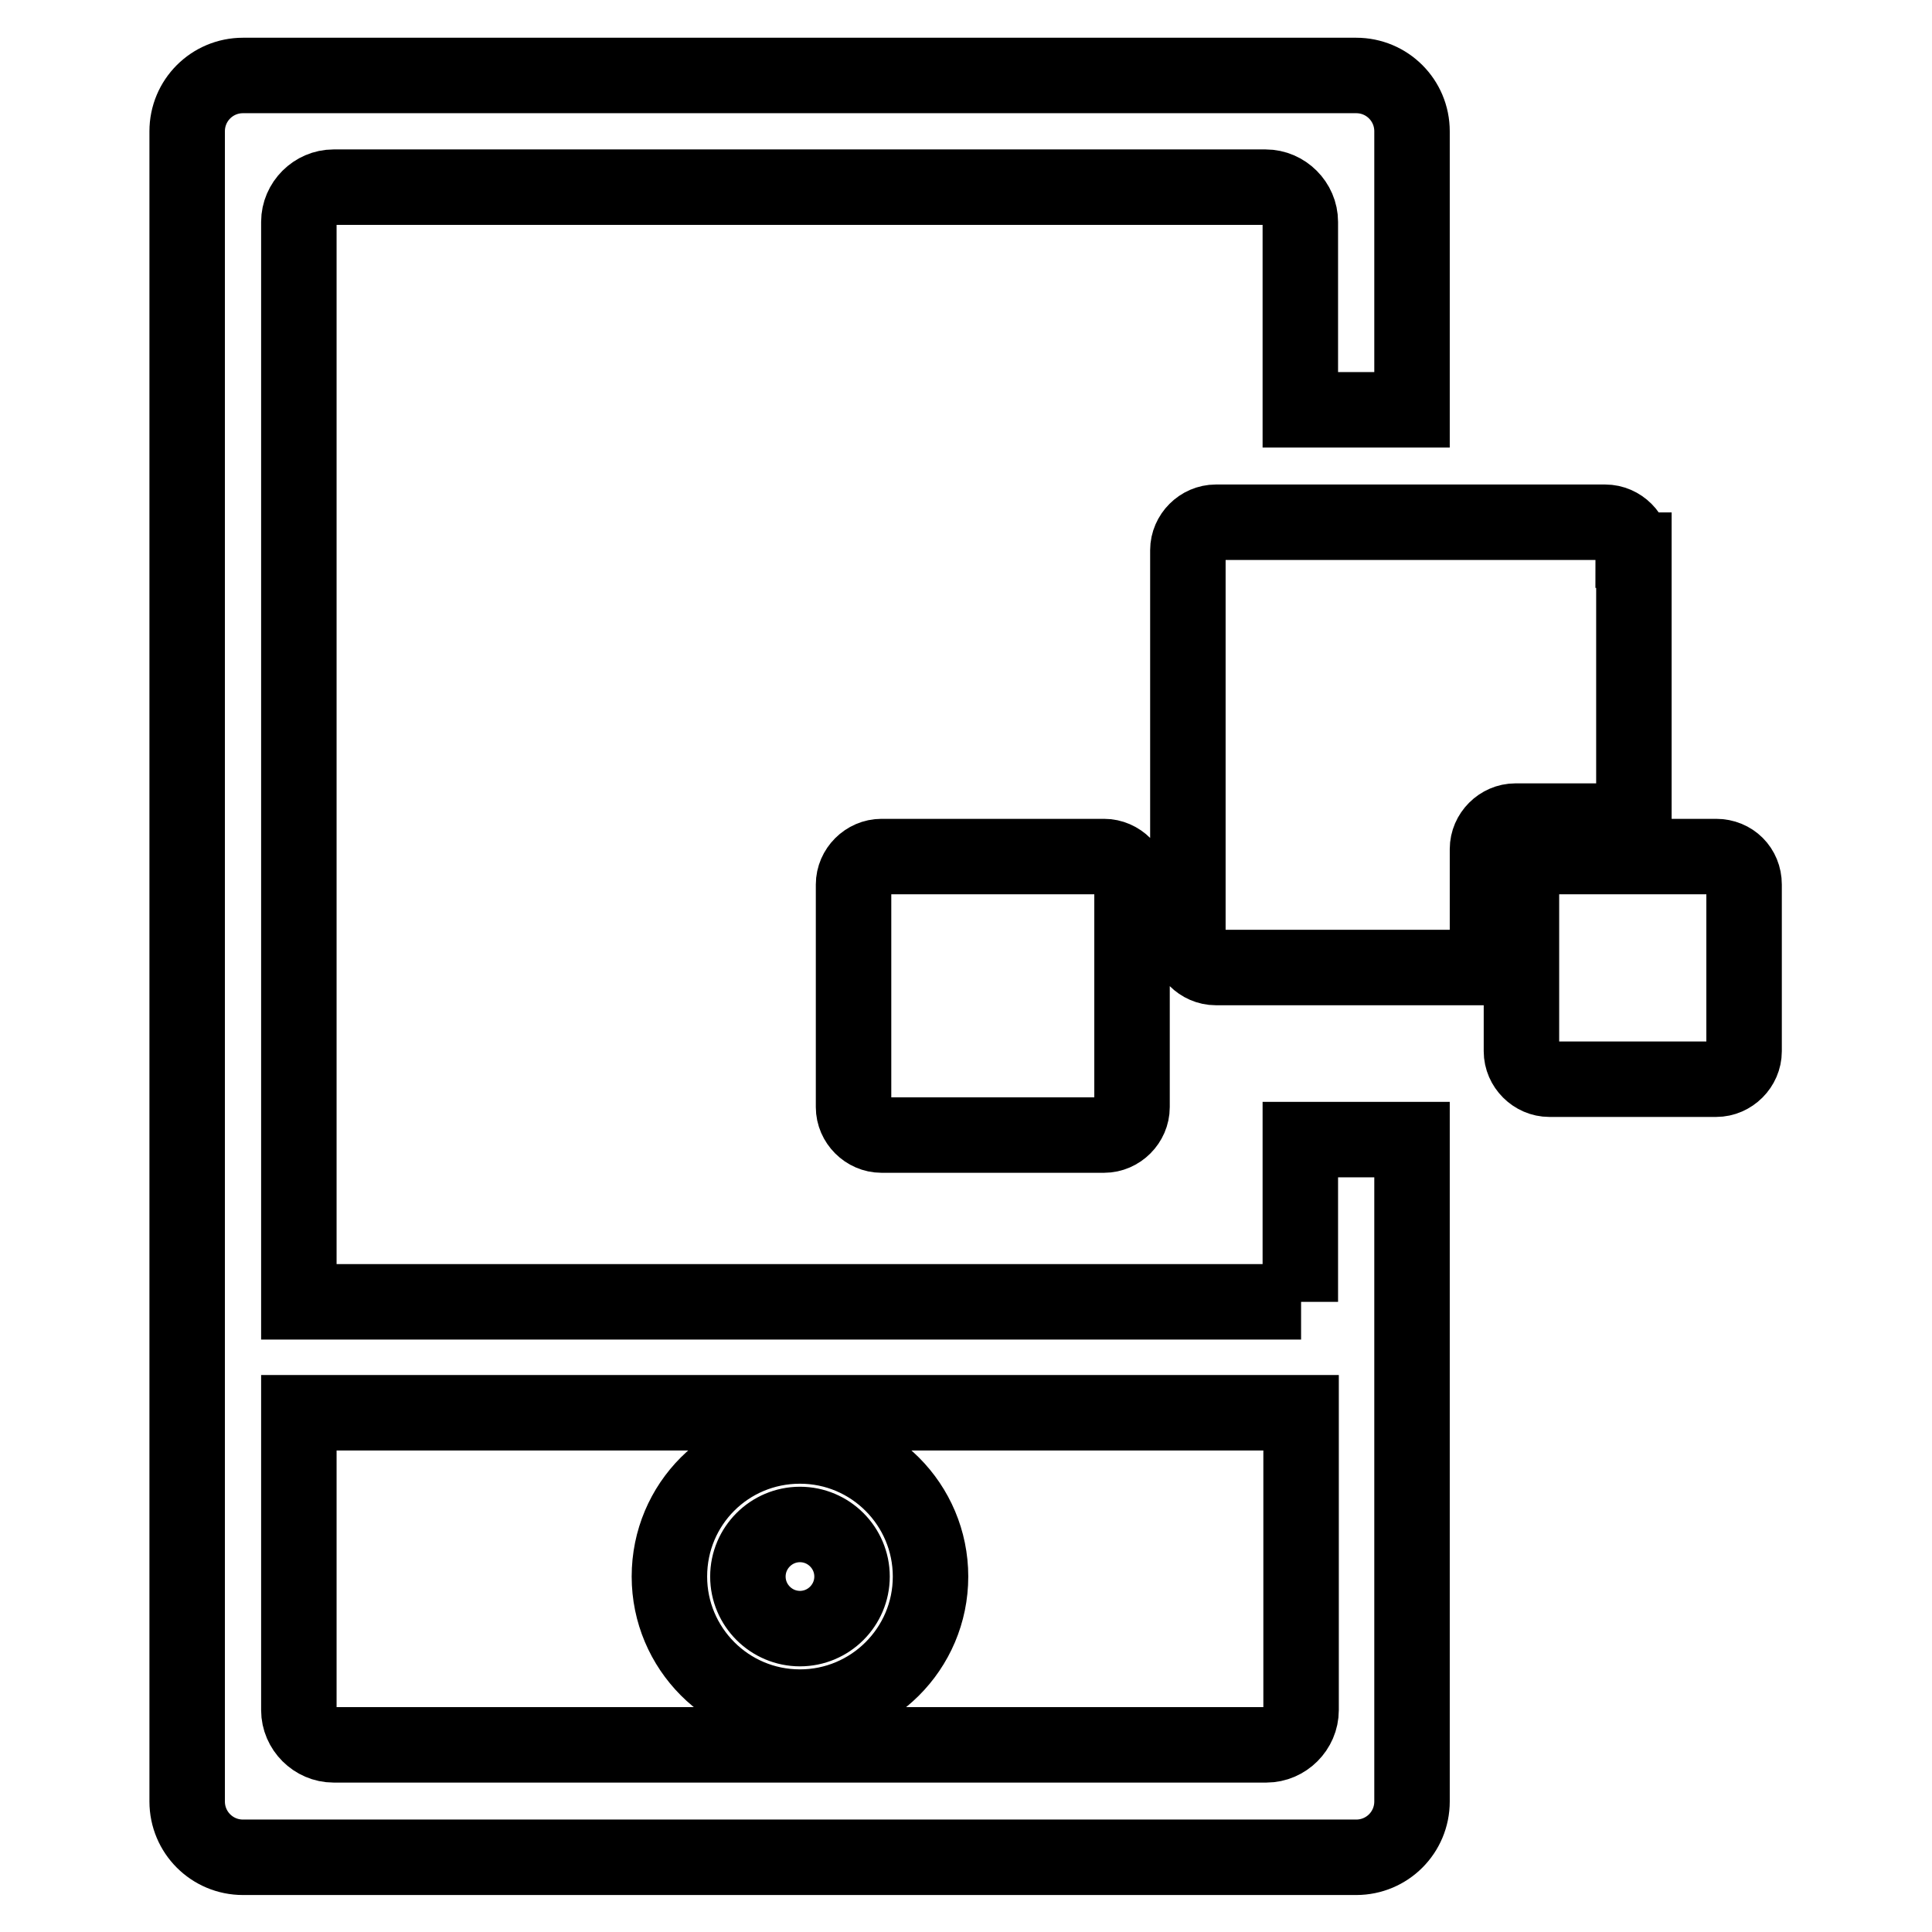
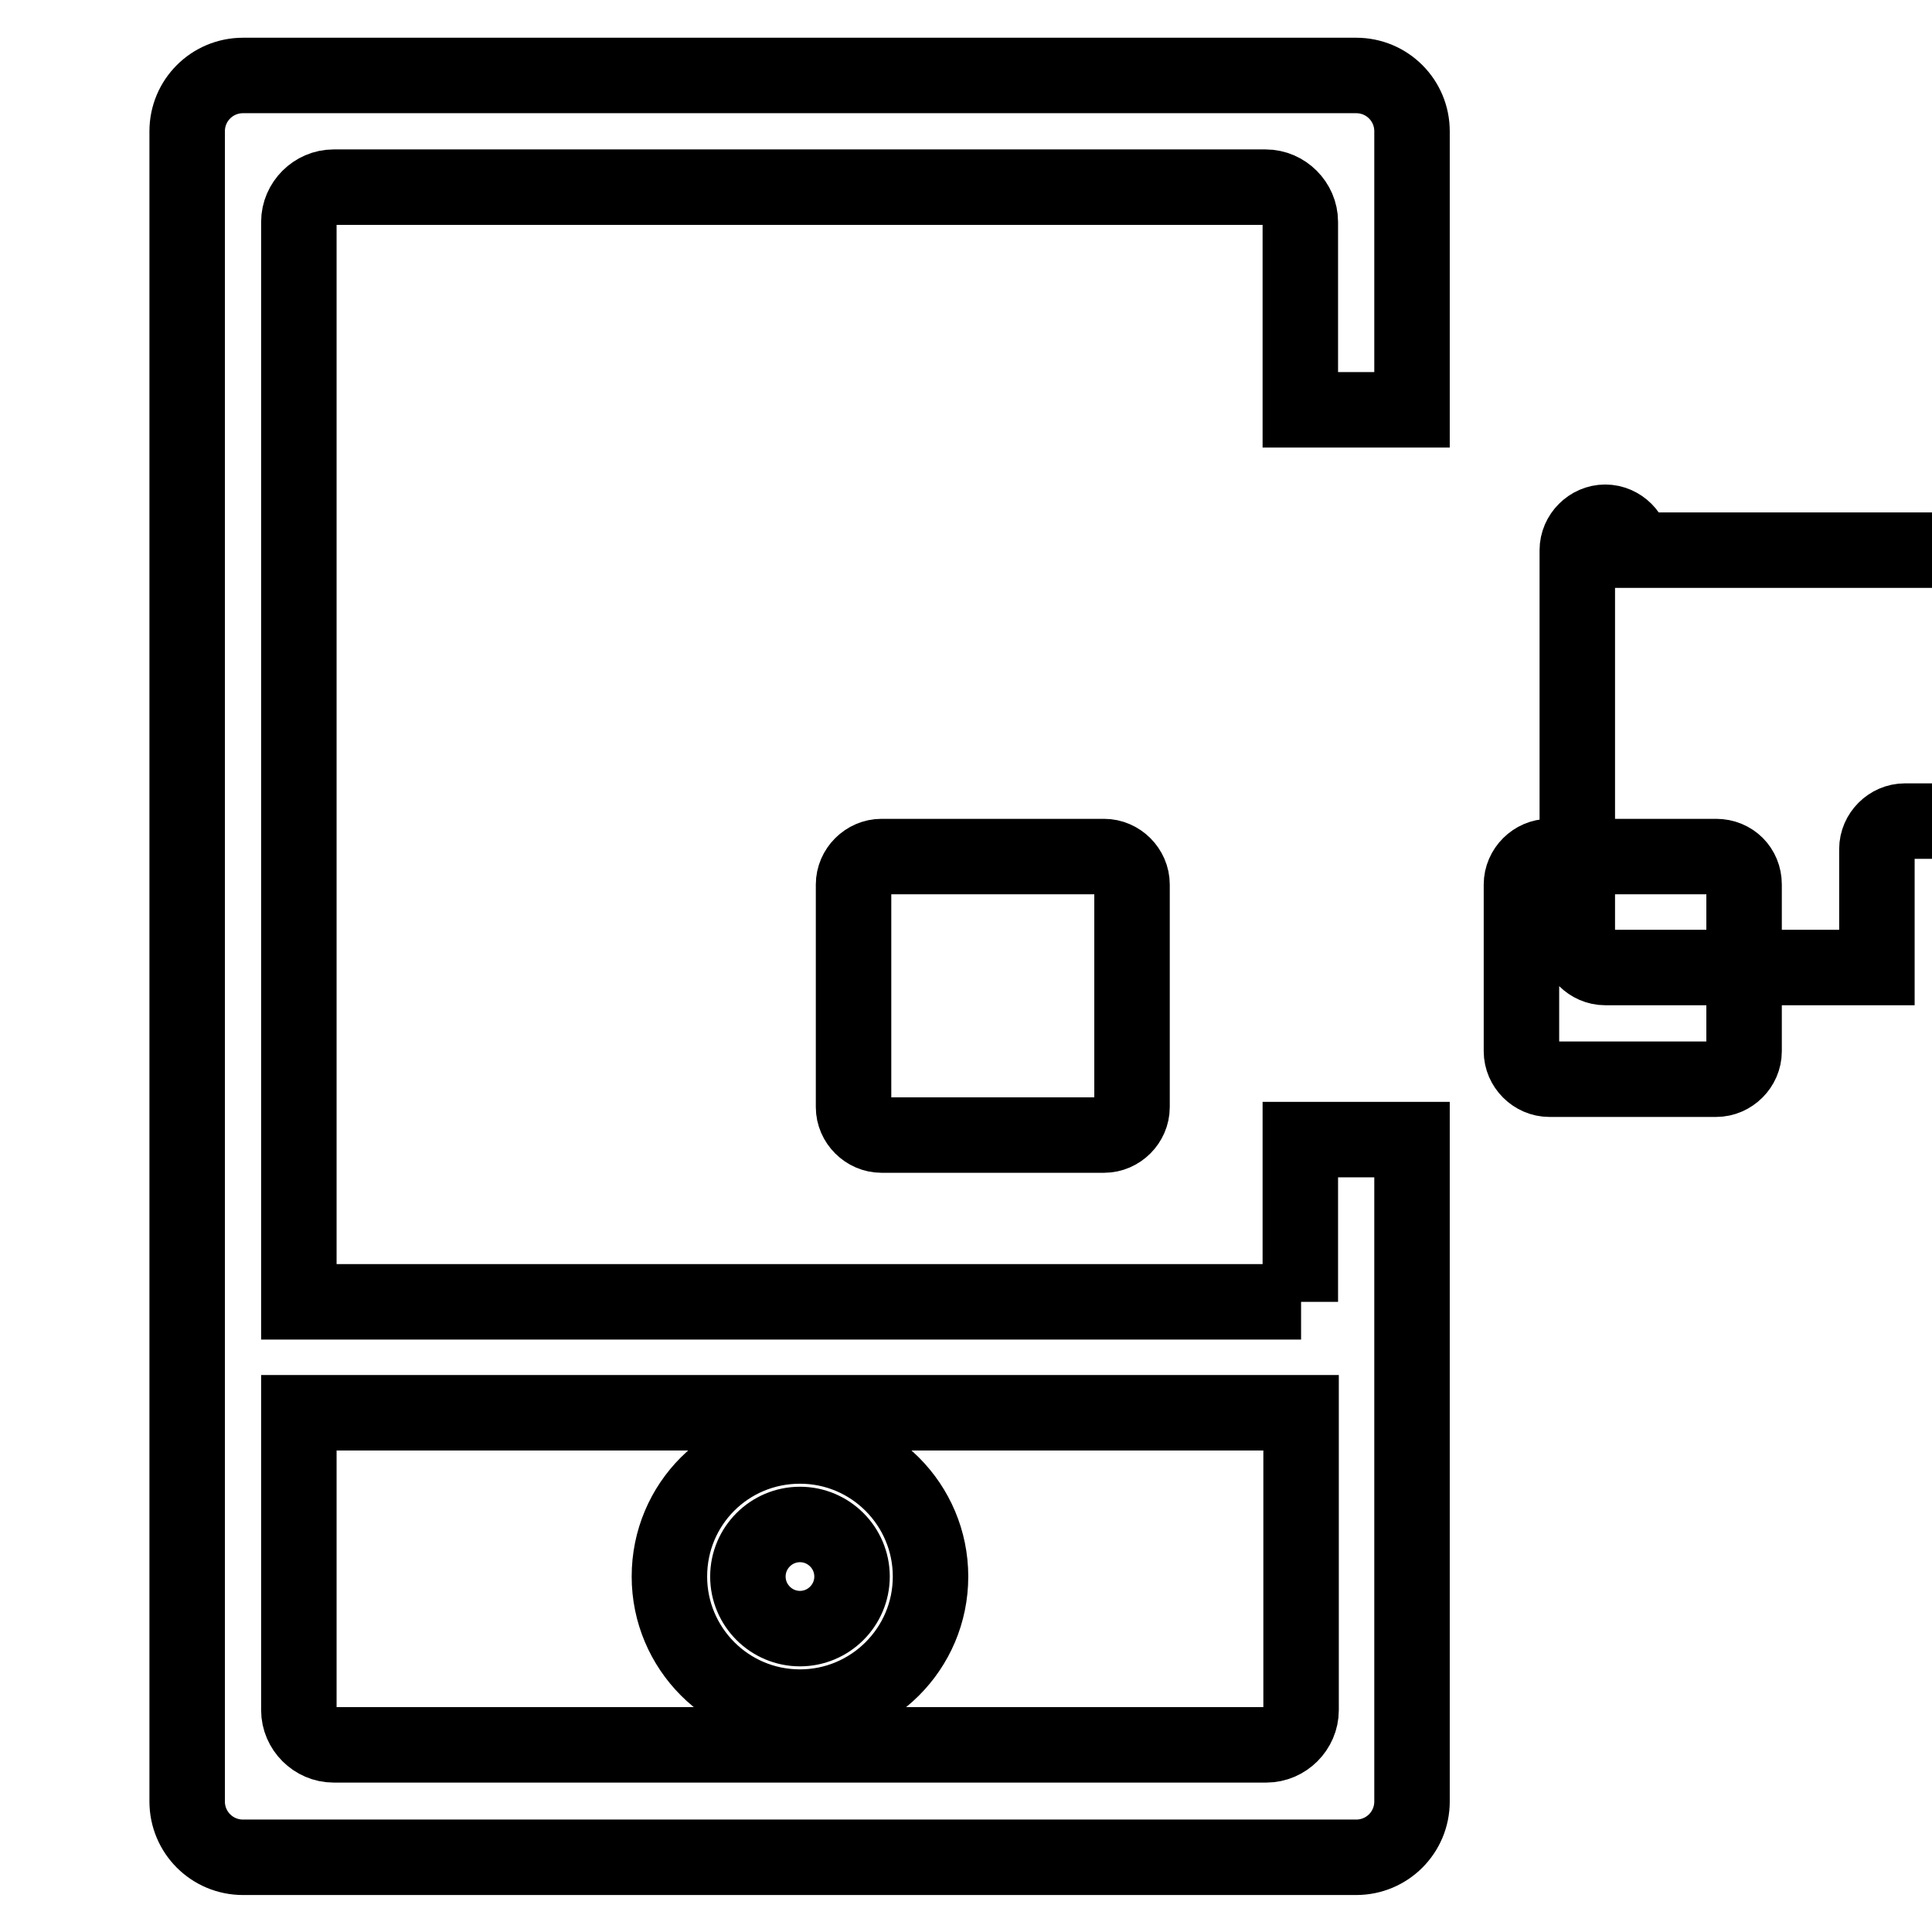
<svg xmlns="http://www.w3.org/2000/svg" version="1.1" x="0px" y="0px" viewBox="0 0 256 256" enable-background="new 0 0 256 256" xml:space="preserve">
  <g>
-     <path stroke-width="10" fill-opacity="0" stroke="#000000" d="M172.4,172.5H39.6V29.4c0-2.5,2.1-4.6,4.6-4.6h123.5c2.5,0,4.6,2.1,4.6,4.6v24.9h14.8V17.4 c0-4.1-3.3-7.4-7.4-7.4H32.2c-4.1,0-7.4,3.3-7.4,7.4v221.3c0,4.1,3.3,7.4,7.4,7.4h147.5c4.1,0,7.4-3.3,7.4-7.4V151h-14.8V172.5z  M172.4,226.6c0,2.5-2.1,4.6-4.6,4.6H44.2c-2.5,0-4.6-2.1-4.6-4.6v-39.4h132.8V226.6L172.4,226.6z M227.4,113.5h-22.1 c-2,0-3.7,1.7-3.7,3.7v22.1c0,2,1.7,3.7,3.7,3.7h22.1c2,0,3.7-1.7,3.7-3.7v-22.1C231.1,115.1,229.5,113.5,227.4,113.5z M216.4,72.9 c0-2-1.7-3.7-3.7-3.7h-51.6c-2,0-3.7,1.7-3.7,3.7v51.6c0,2,1.7,3.7,3.7,3.7h36v-15.7c0-2,1.7-3.7,3.7-3.7h15.7V72.9L216.4,72.9z  M116.8,113.5c-2,0-3.7,1.7-3.7,3.7v29.5c0,2,1.7,3.7,3.7,3.7h29.5c2,0,3.7-1.7,3.7-3.7v-29.5c0-2-1.7-3.7-3.7-3.7H116.8z  M106,226.2c9.5,0,17.3-7.7,17.3-17.3c0-9.5-7.7-17.3-17.3-17.3s-17.3,7.7-17.3,17.3C88.7,218.4,96.4,226.2,106,226.2z M106,202 c3.8,0,6.9,3.1,6.9,6.9c0,3.8-3.1,6.9-6.9,6.9s-6.9-3.1-6.9-6.9C99.1,205.1,102.2,202,106,202z" />
+     <path stroke-width="10" fill-opacity="0" stroke="#000000" d="M172.4,172.5H39.6V29.4c0-2.5,2.1-4.6,4.6-4.6h123.5c2.5,0,4.6,2.1,4.6,4.6v24.9h14.8V17.4 c0-4.1-3.3-7.4-7.4-7.4H32.2c-4.1,0-7.4,3.3-7.4,7.4v221.3c0,4.1,3.3,7.4,7.4,7.4h147.5c4.1,0,7.4-3.3,7.4-7.4V151h-14.8V172.5z  M172.4,226.6c0,2.5-2.1,4.6-4.6,4.6H44.2c-2.5,0-4.6-2.1-4.6-4.6v-39.4h132.8V226.6L172.4,226.6z M227.4,113.5h-22.1 c-2,0-3.7,1.7-3.7,3.7v22.1c0,2,1.7,3.7,3.7,3.7h22.1c2,0,3.7-1.7,3.7-3.7v-22.1C231.1,115.1,229.5,113.5,227.4,113.5z M216.4,72.9 c0-2-1.7-3.7-3.7-3.7c-2,0-3.7,1.7-3.7,3.7v51.6c0,2,1.7,3.7,3.7,3.7h36v-15.7c0-2,1.7-3.7,3.7-3.7h15.7V72.9L216.4,72.9z  M116.8,113.5c-2,0-3.7,1.7-3.7,3.7v29.5c0,2,1.7,3.7,3.7,3.7h29.5c2,0,3.7-1.7,3.7-3.7v-29.5c0-2-1.7-3.7-3.7-3.7H116.8z  M106,226.2c9.5,0,17.3-7.7,17.3-17.3c0-9.5-7.7-17.3-17.3-17.3s-17.3,7.7-17.3,17.3C88.7,218.4,96.4,226.2,106,226.2z M106,202 c3.8,0,6.9,3.1,6.9,6.9c0,3.8-3.1,6.9-6.9,6.9s-6.9-3.1-6.9-6.9C99.1,205.1,102.2,202,106,202z" />
  </g>
</svg>